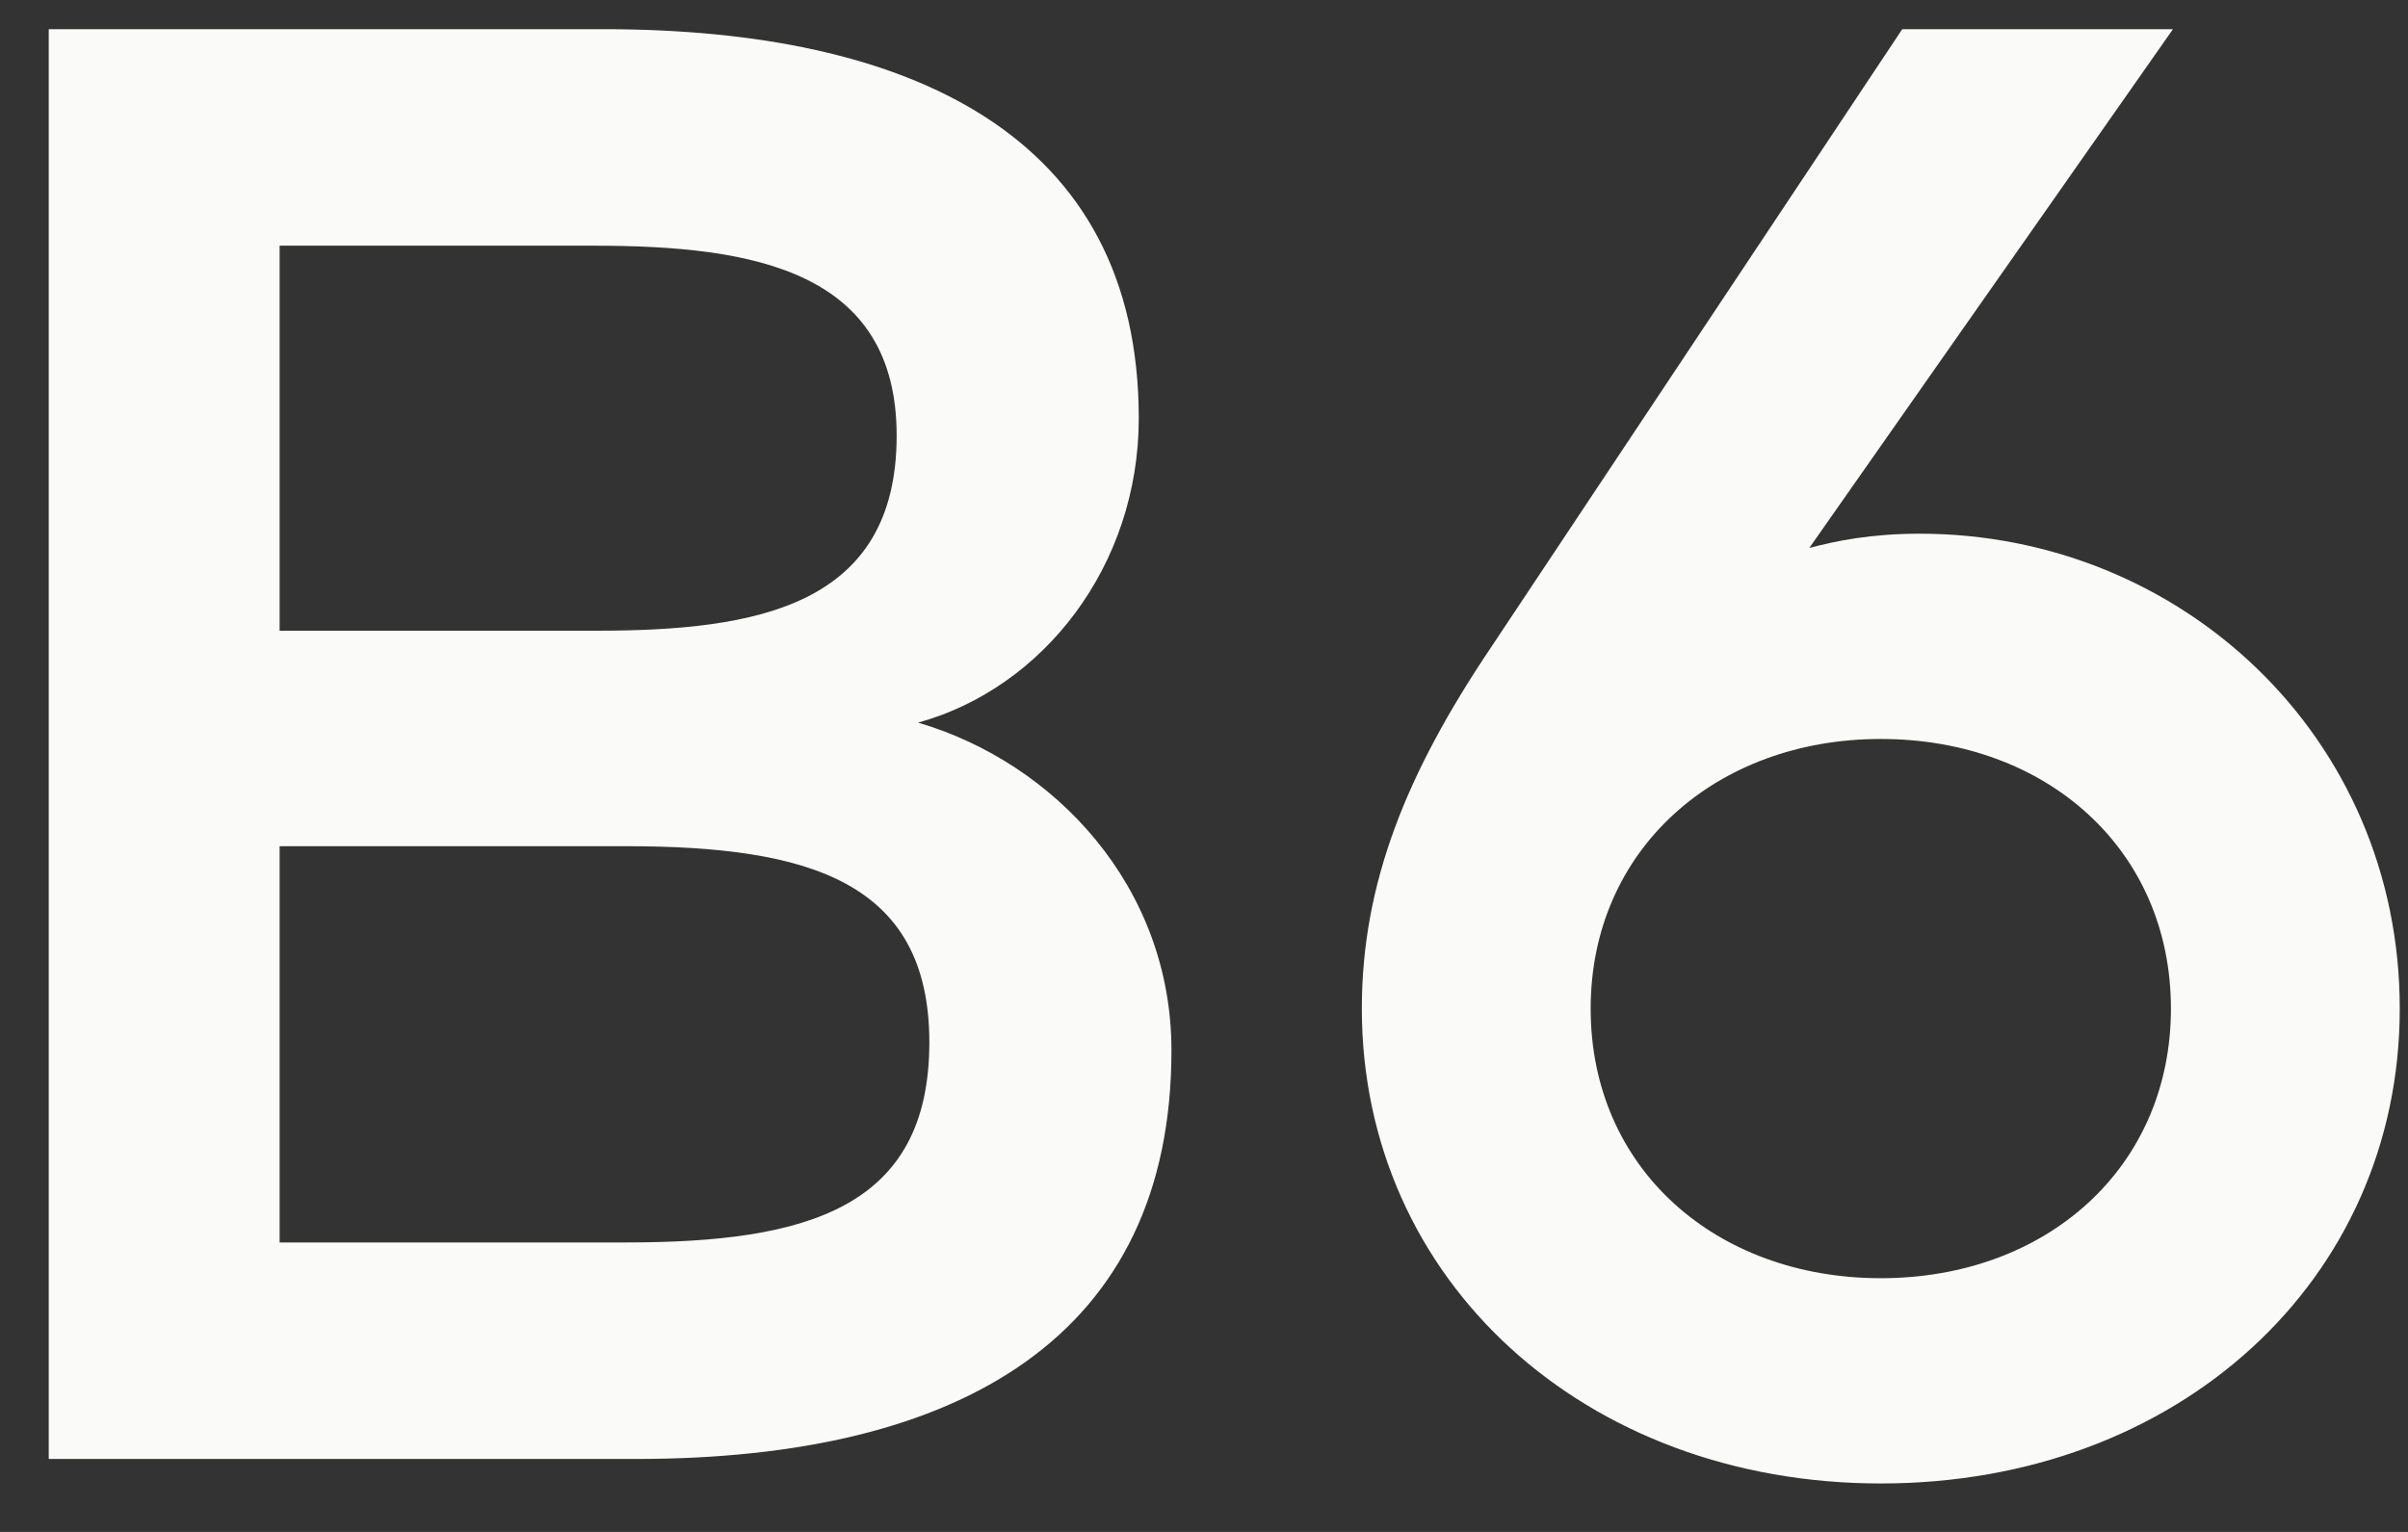
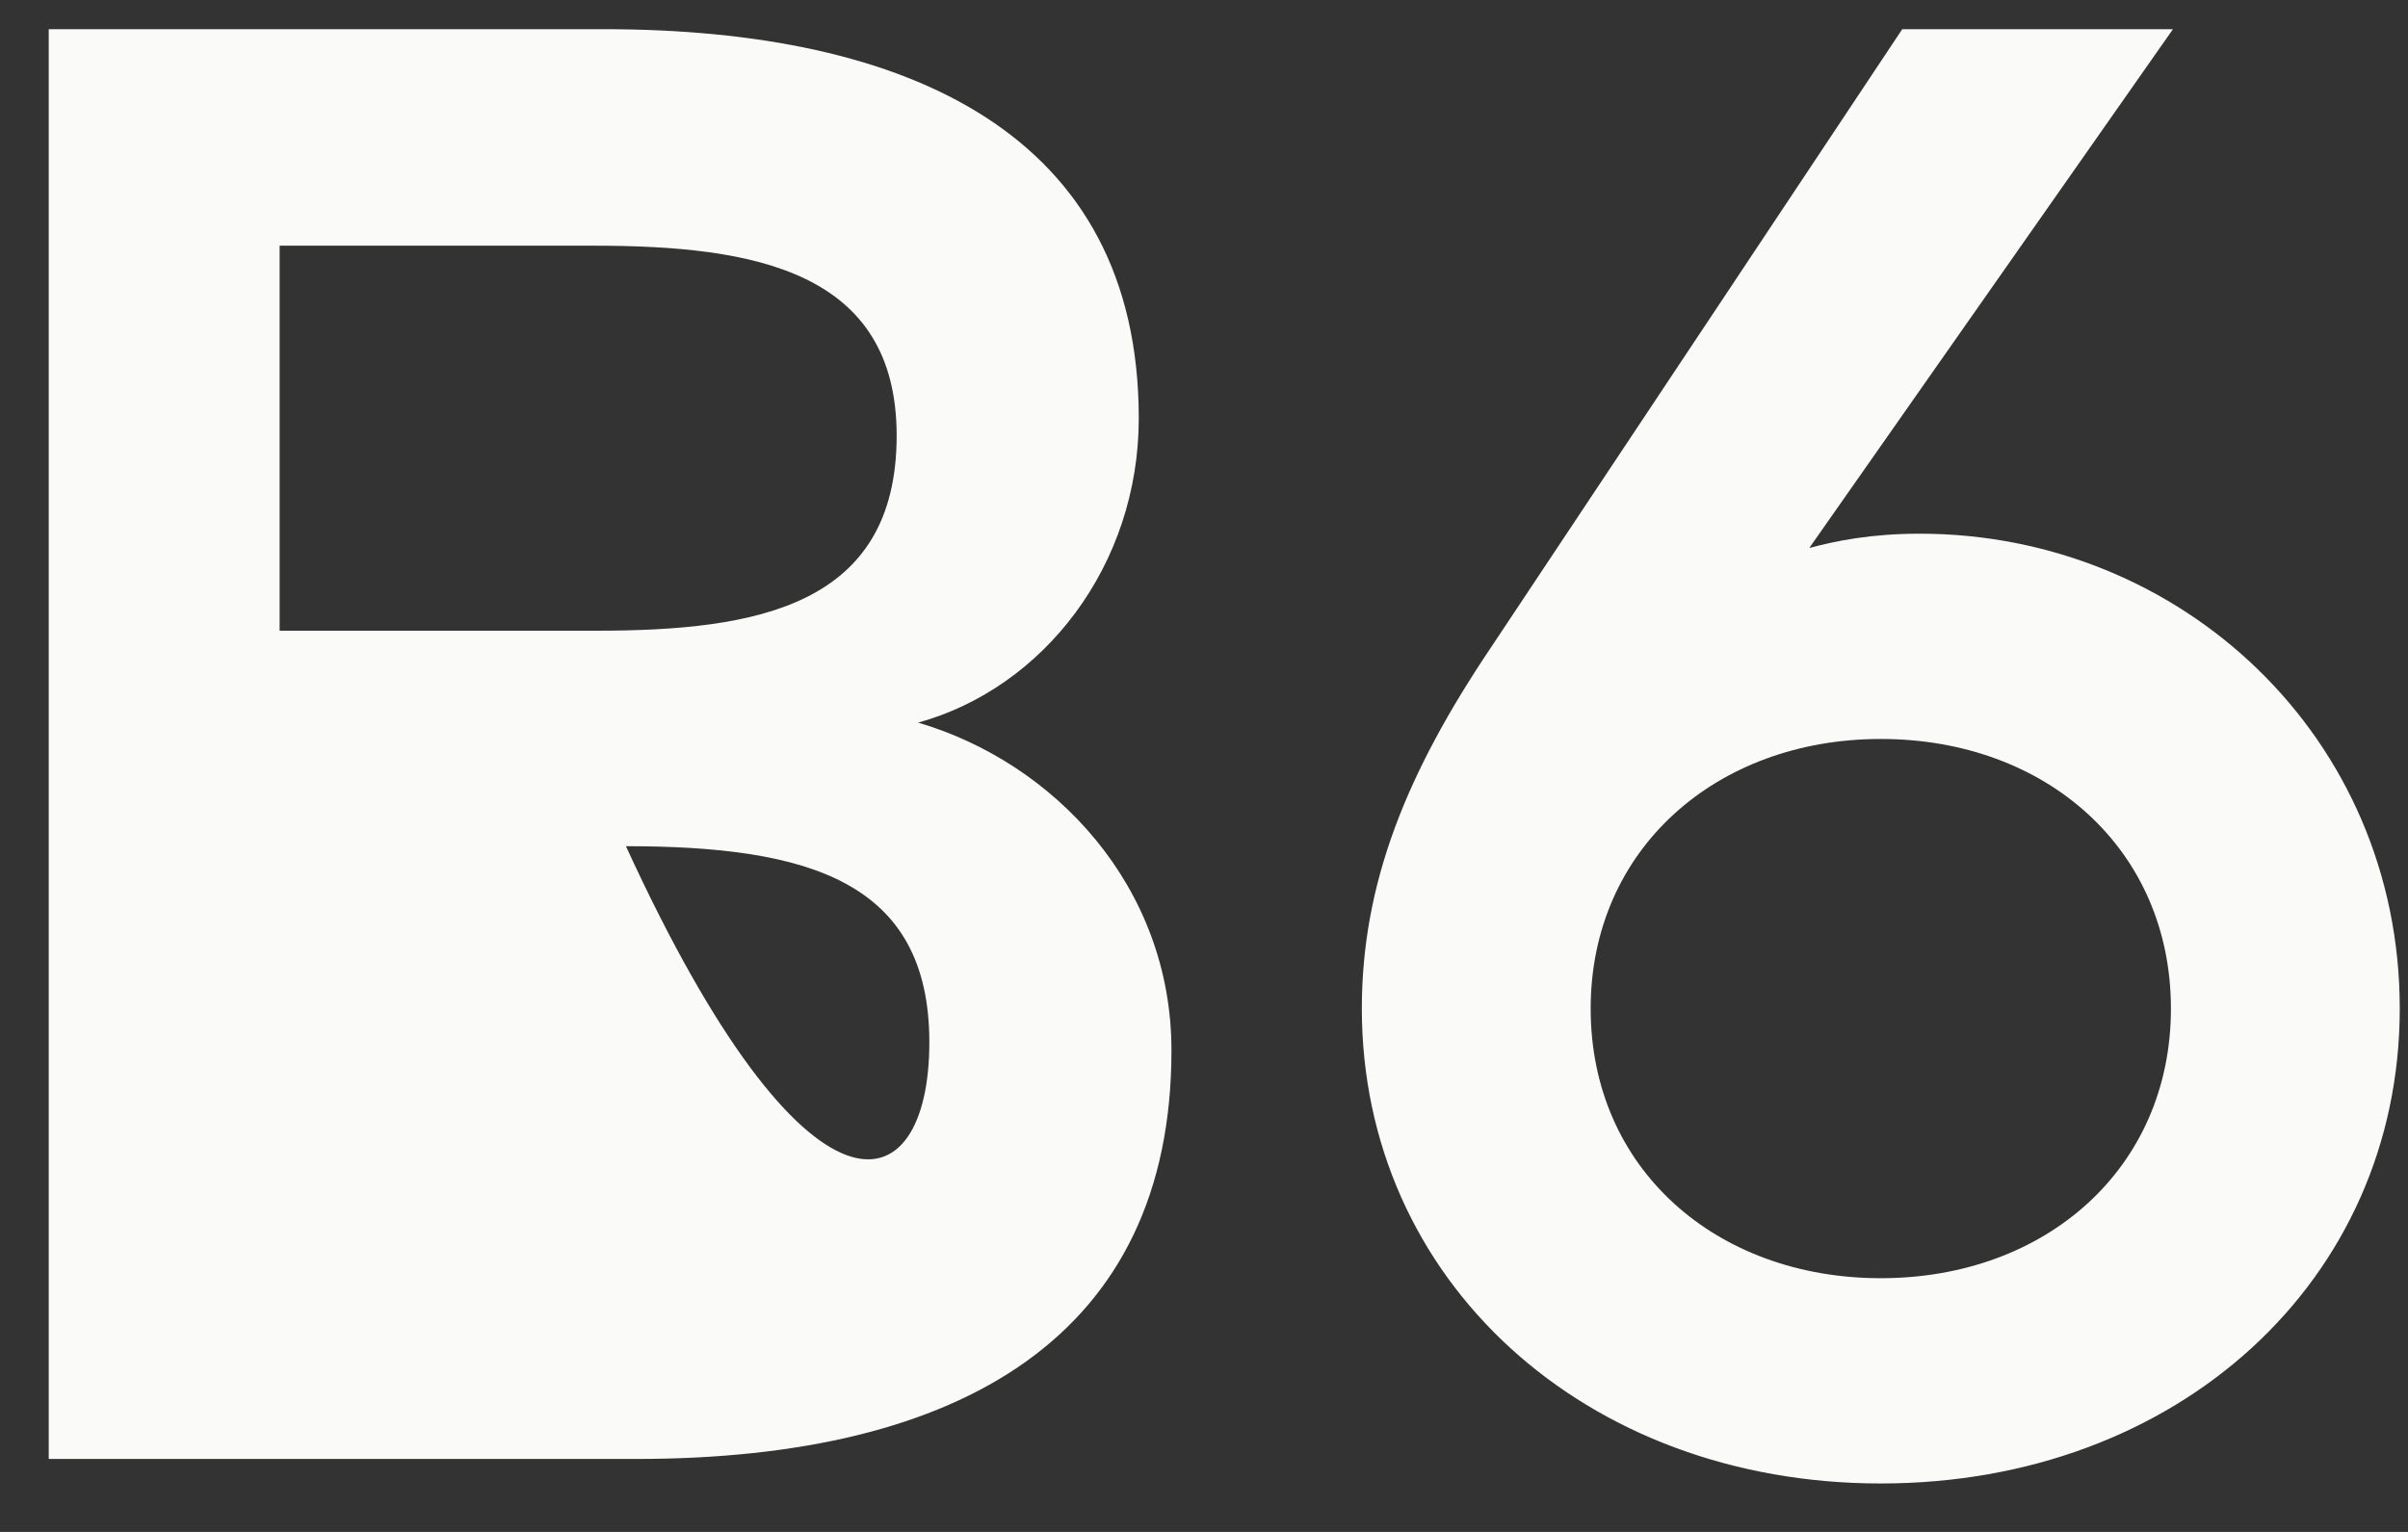
<svg xmlns="http://www.w3.org/2000/svg" width="33" height="21" viewBox="0 0 33 21" fill="none">
  <rect x="0" y="0" width="33" height="21" fill="#333333" stroke="none" />
-   <path d="M0.668 0.4H8.27C12.456 0.4 15.606 1.842 15.606 5.734C15.606 7.75 14.304 9.43 12.582 9.906C14.444 10.452 16.054 12.146 16.054 14.4C16.054 18.306 13.184 20 8.718 20H0.668V0.4ZM8.578 11.6H3.832V17.032H8.578C11.07 17.032 12.736 16.556 12.736 14.288C12.736 12.076 11.07 11.6 8.578 11.6ZM8.144 3.368H3.832V8.646H8.172C10.37 8.646 12.288 8.31 12.288 5.972C12.288 3.718 10.342 3.368 8.144 3.368ZM29.779 0.4L24.795 7.512C25.159 7.414 25.649 7.316 26.307 7.316C29.891 7.316 32.887 10.102 32.887 13.826C32.887 17.55 29.849 20.336 25.775 20.336C21.715 20.336 18.663 17.55 18.663 13.826C18.663 12.104 19.279 10.592 20.427 8.884L26.069 0.4H29.779ZM25.775 10.13C23.521 10.13 21.799 11.642 21.799 13.826C21.799 16.024 23.521 17.522 25.775 17.522C28.043 17.522 29.751 16.01 29.751 13.826C29.751 11.642 28.043 10.13 25.775 10.13Z" fill="#FAFAF8" />
+   <path d="M0.668 0.4H8.27C12.456 0.4 15.606 1.842 15.606 5.734C15.606 7.75 14.304 9.43 12.582 9.906C14.444 10.452 16.054 12.146 16.054 14.4C16.054 18.306 13.184 20 8.718 20H0.668V0.4ZM8.578 11.6H3.832H8.578C11.07 17.032 12.736 16.556 12.736 14.288C12.736 12.076 11.07 11.6 8.578 11.6ZM8.144 3.368H3.832V8.646H8.172C10.37 8.646 12.288 8.31 12.288 5.972C12.288 3.718 10.342 3.368 8.144 3.368ZM29.779 0.4L24.795 7.512C25.159 7.414 25.649 7.316 26.307 7.316C29.891 7.316 32.887 10.102 32.887 13.826C32.887 17.55 29.849 20.336 25.775 20.336C21.715 20.336 18.663 17.55 18.663 13.826C18.663 12.104 19.279 10.592 20.427 8.884L26.069 0.4H29.779ZM25.775 10.13C23.521 10.13 21.799 11.642 21.799 13.826C21.799 16.024 23.521 17.522 25.775 17.522C28.043 17.522 29.751 16.01 29.751 13.826C29.751 11.642 28.043 10.13 25.775 10.13Z" fill="#FAFAF8" />
</svg>